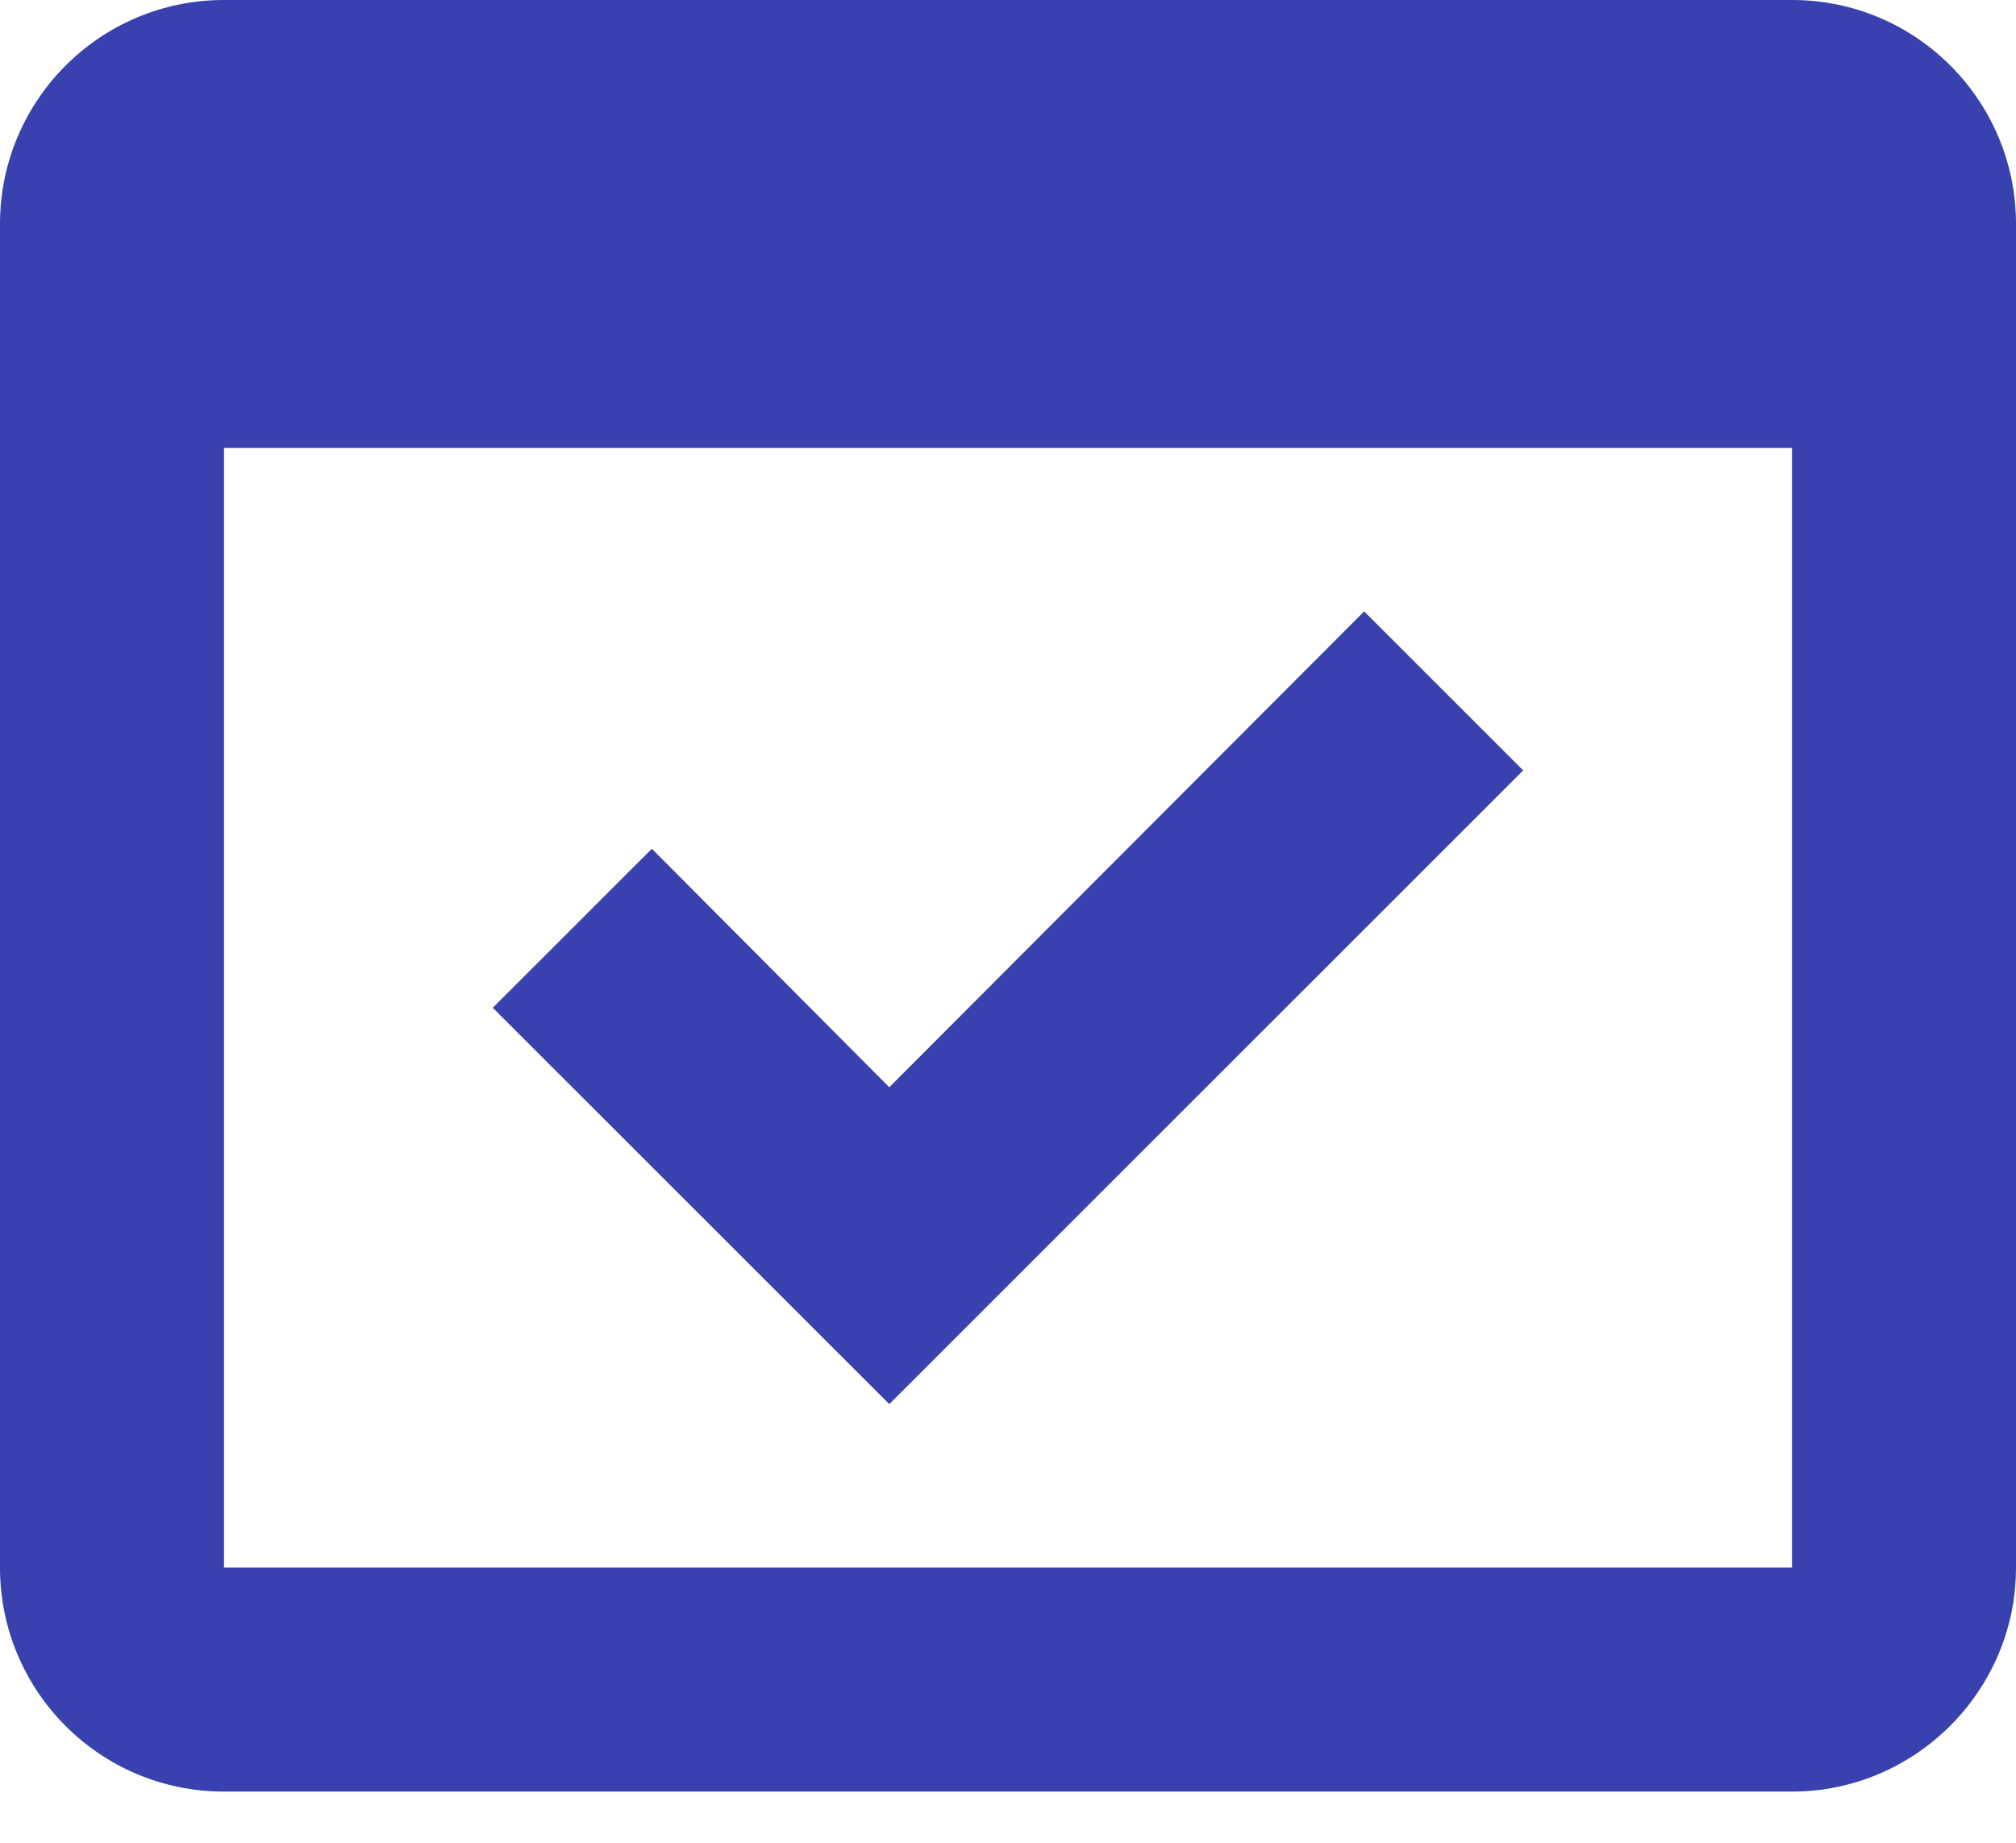
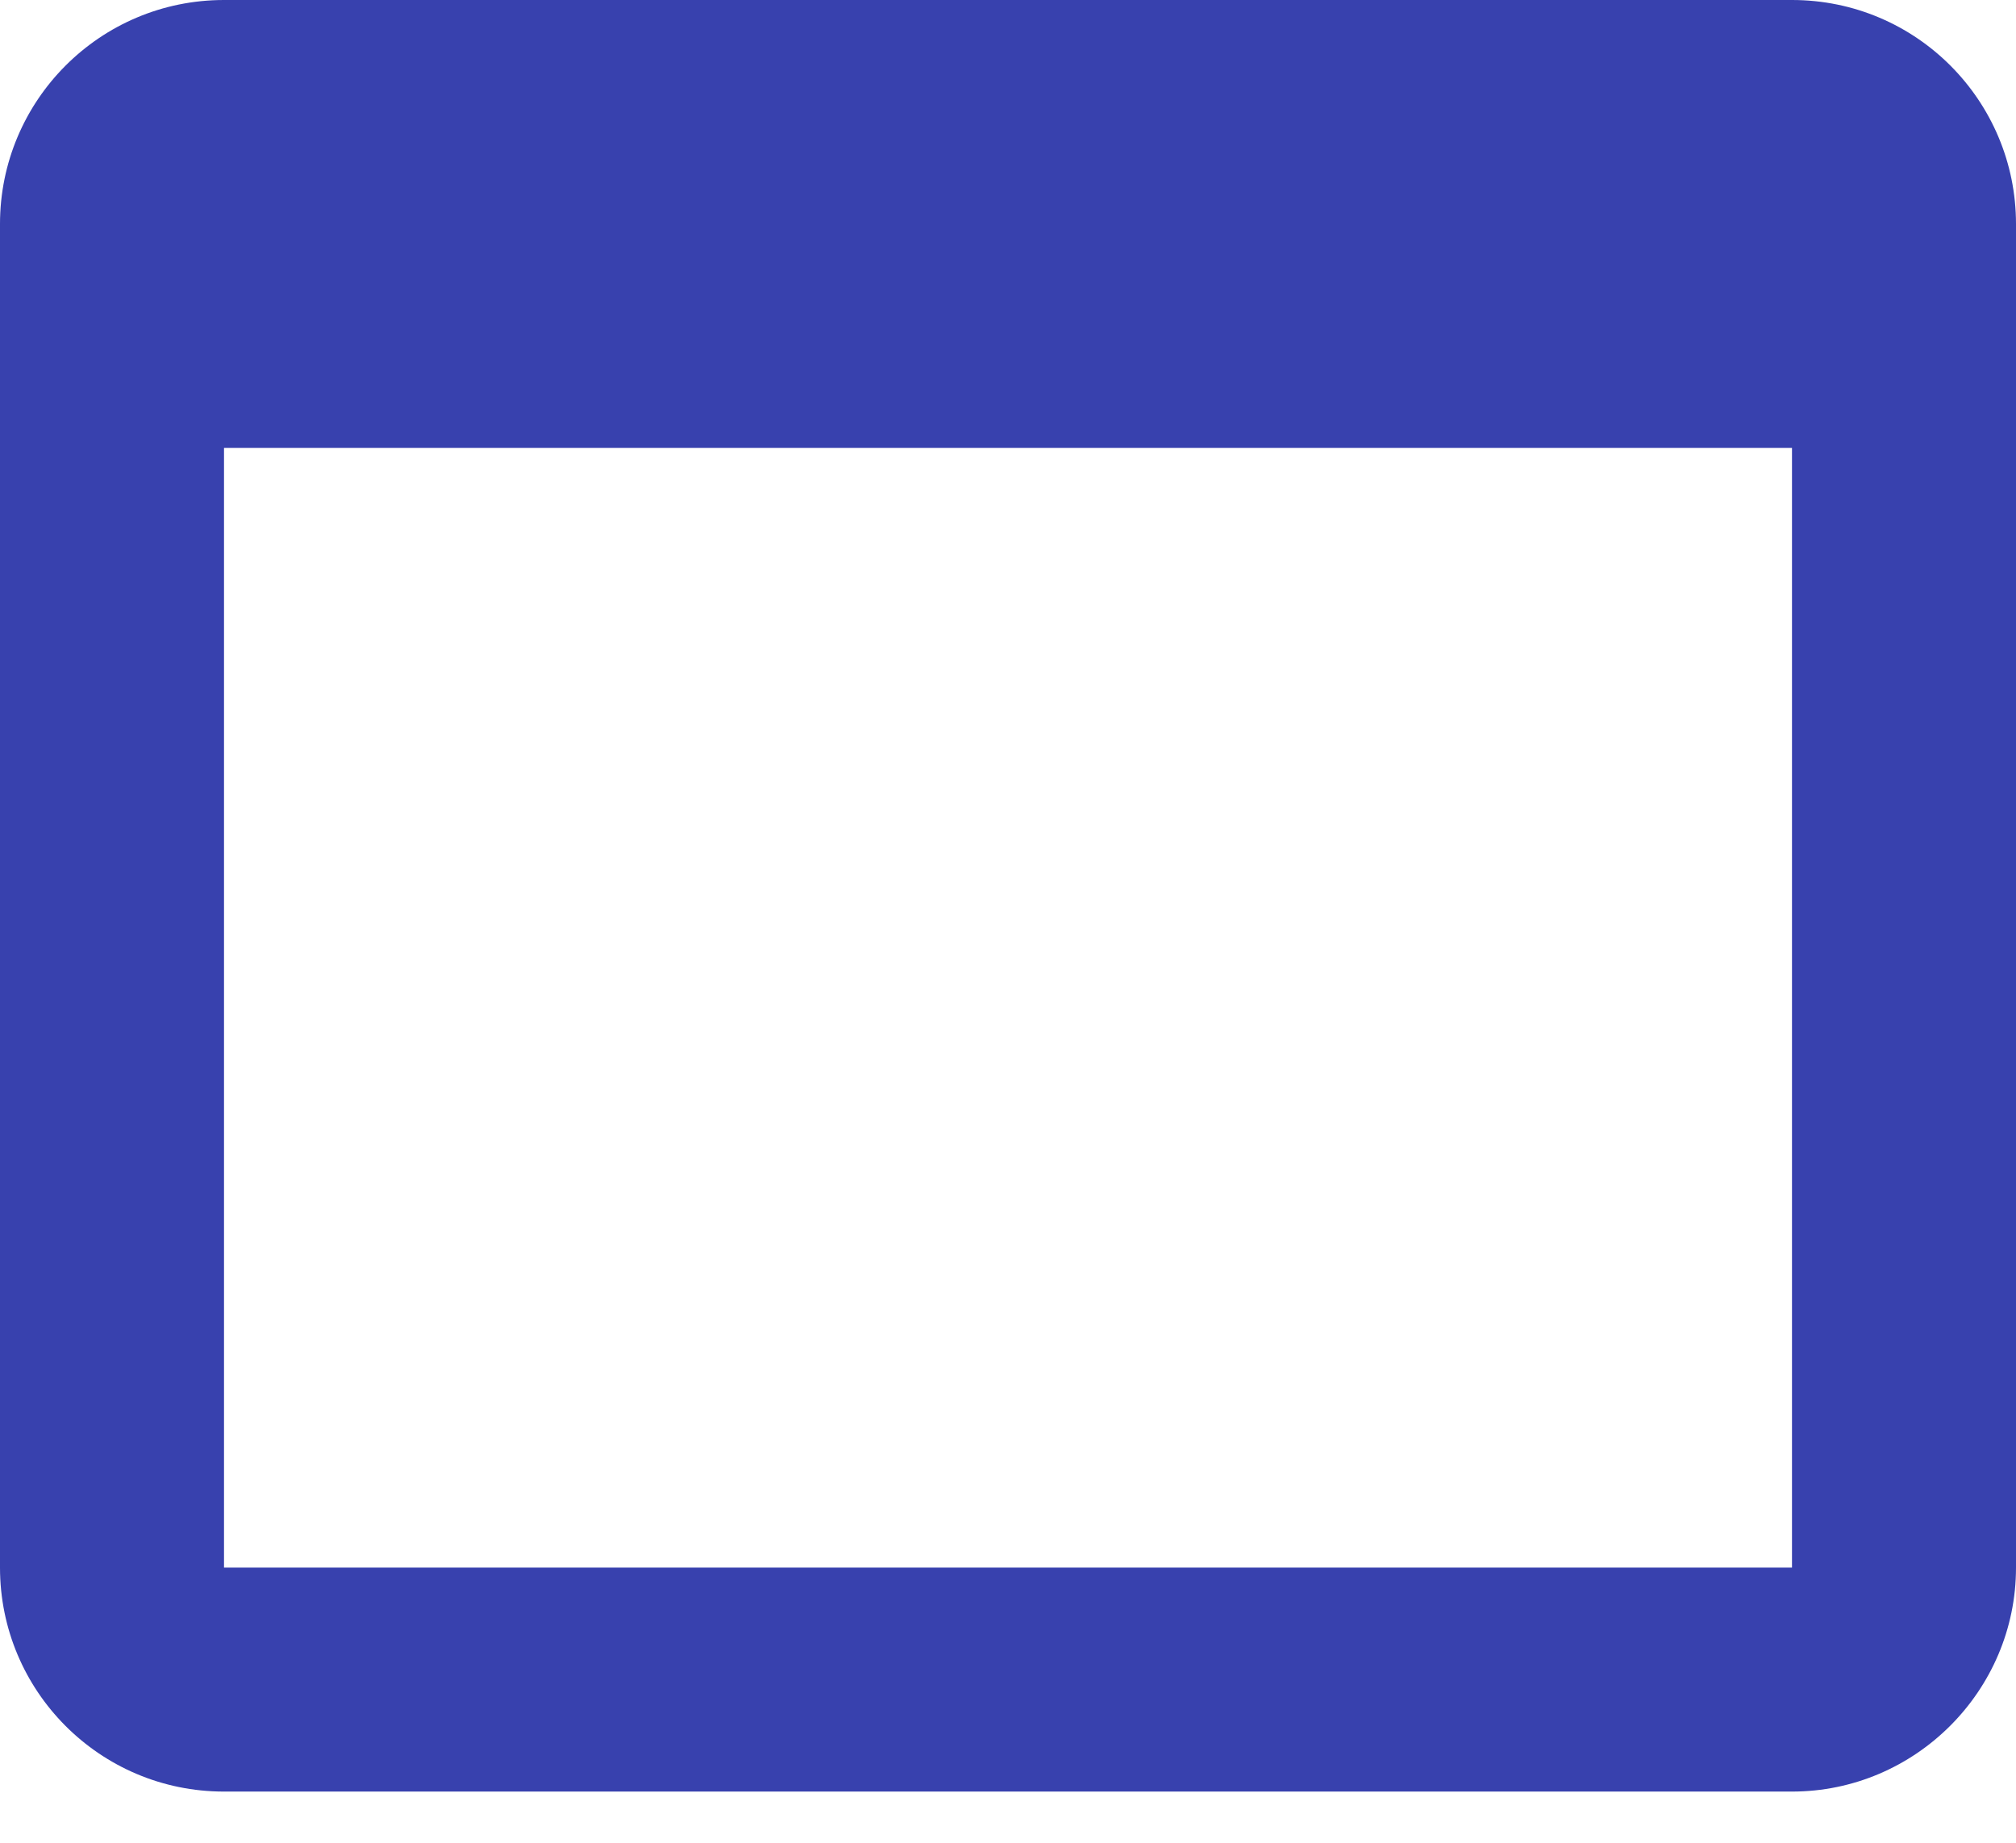
<svg xmlns="http://www.w3.org/2000/svg" width="35" height="32" viewBox="0 0 35 32" fill="none">
-   <path d="M26.444 13.378L23.683 10.617L15.439 18.88L11.317 14.739L8.555 17.5L15.439 24.383L26.444 13.378Z" fill="#3841AE" />
  <path d="M31.111 0H3.889C1.731 0 0 1.75 0 3.889V27.222C0 29.361 1.731 31.111 3.889 31.111H31.111C33.25 31.111 35 29.361 35 27.222V3.889C35 1.75 33.269 0 31.111 0ZM31.111 27.222H3.889V7.778H31.111V27.222Z" fill="#3841AE" />
</svg>